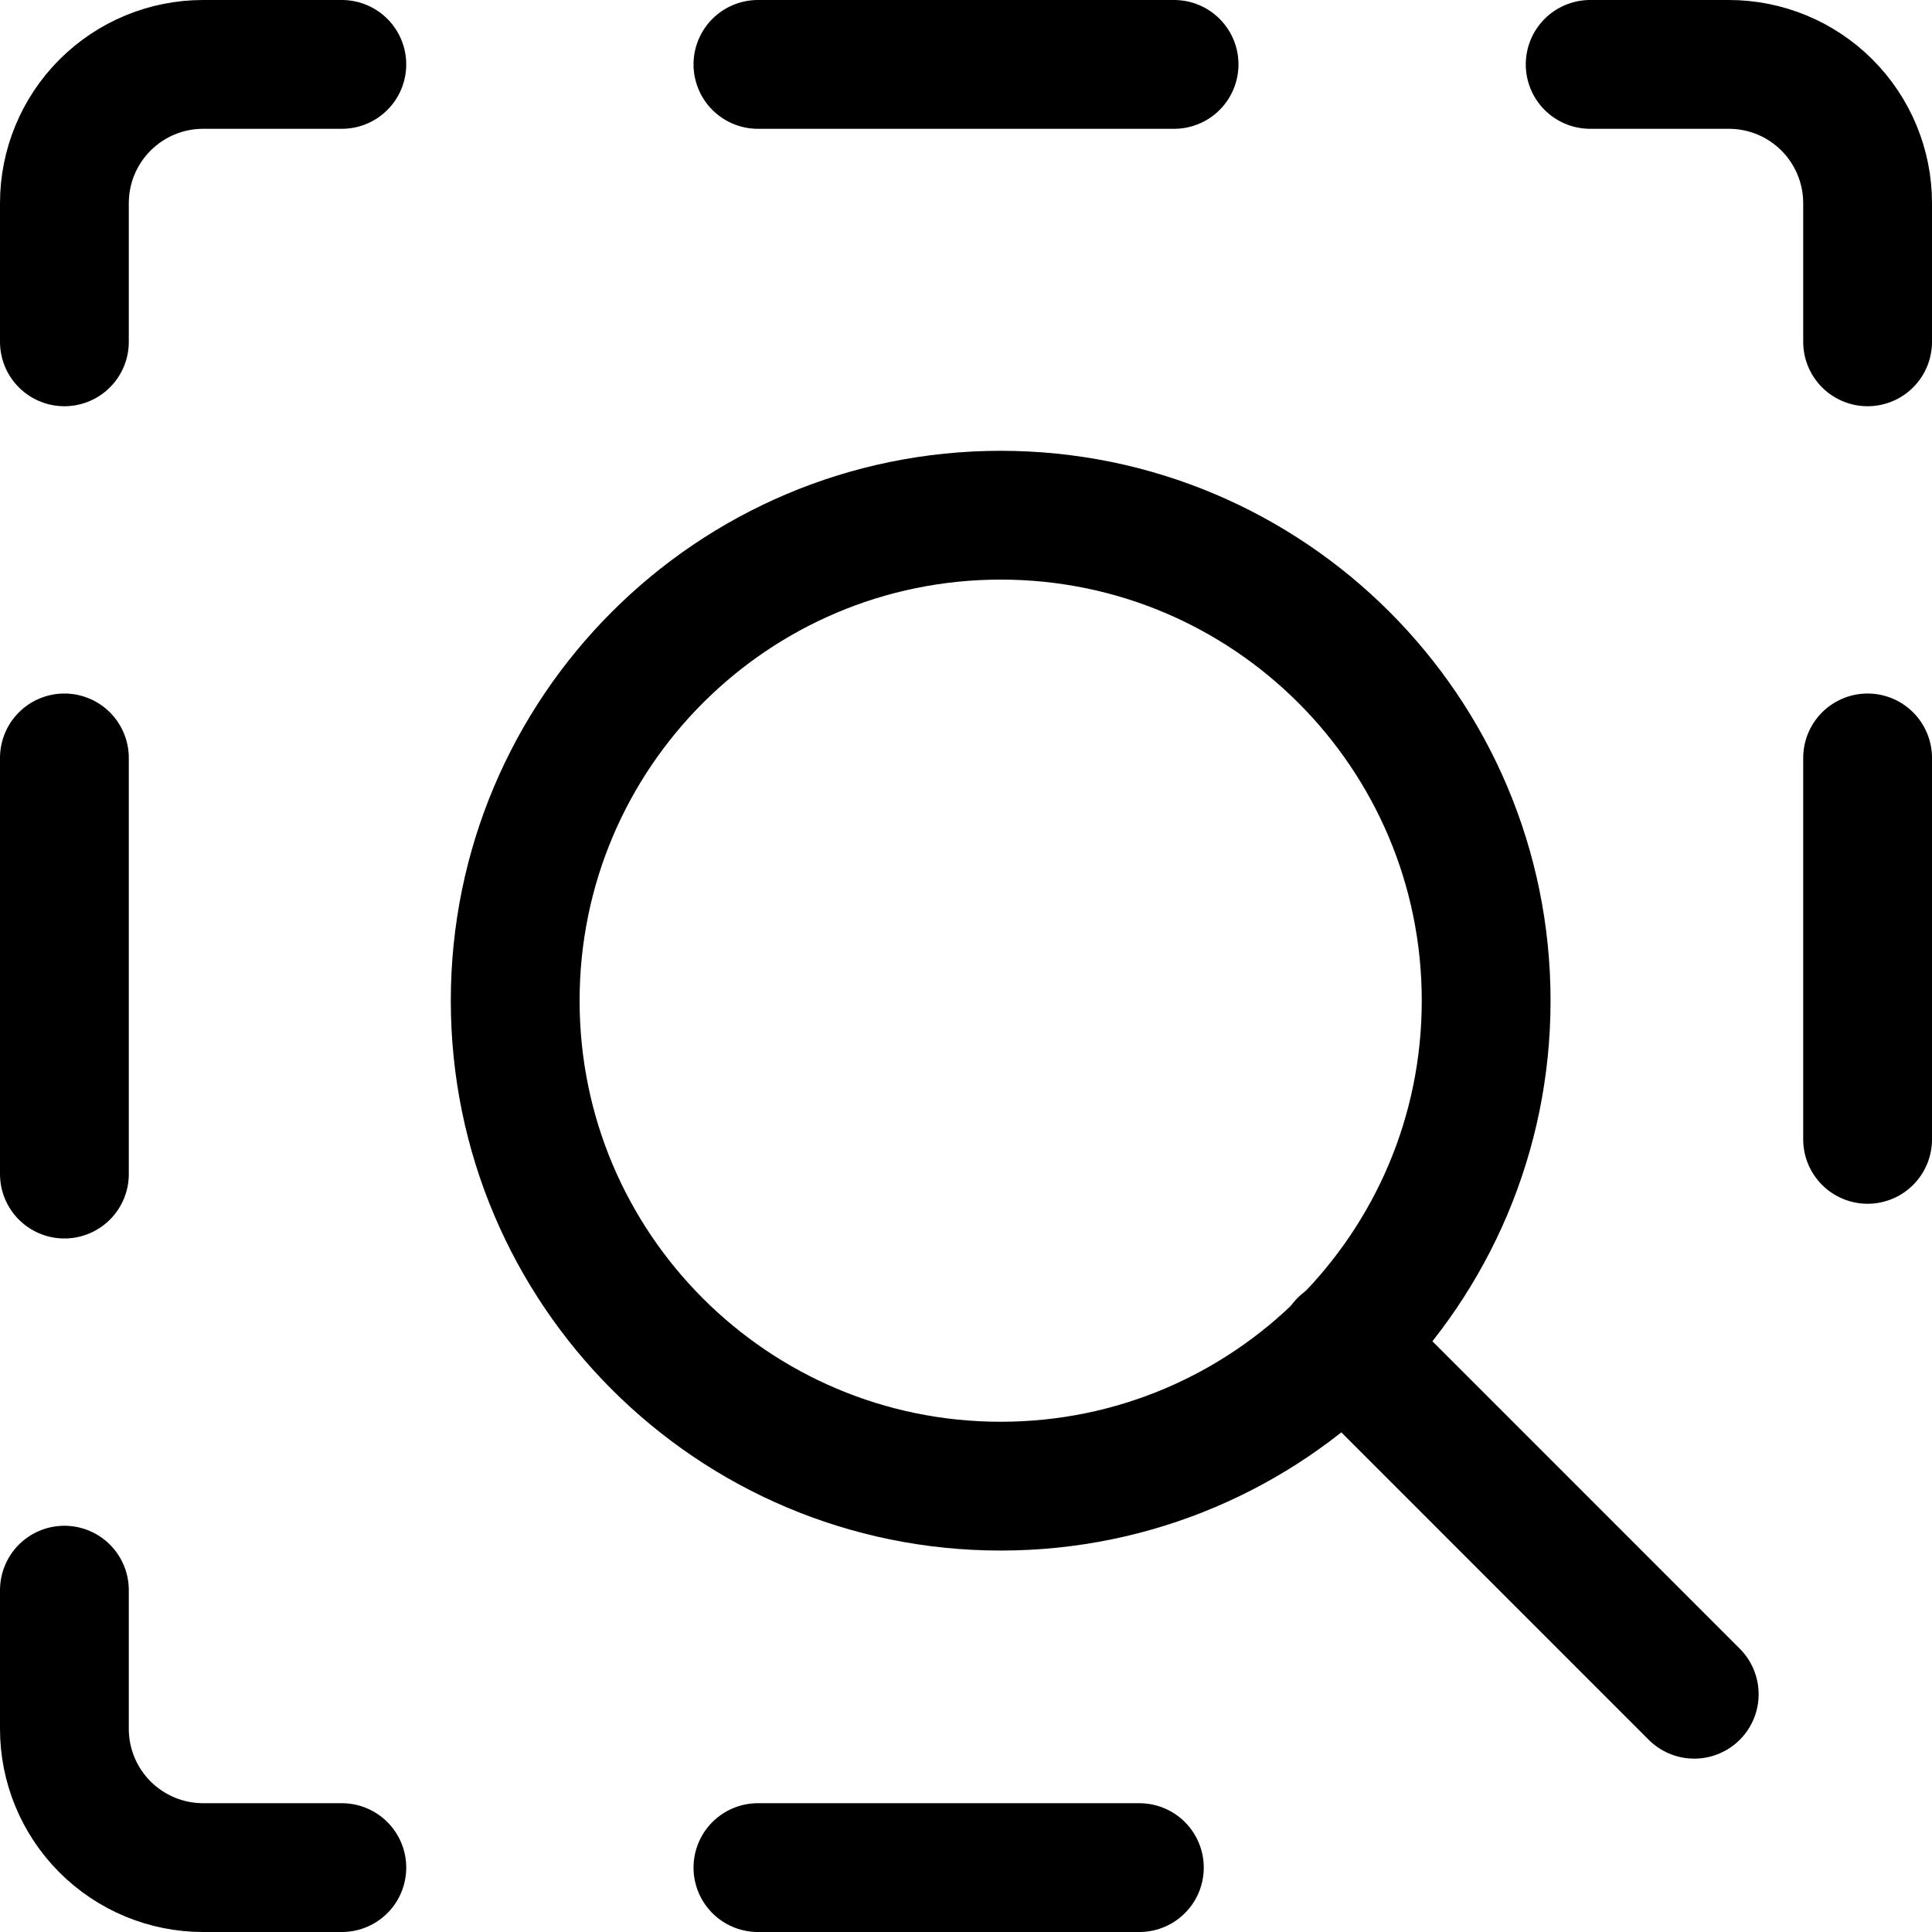
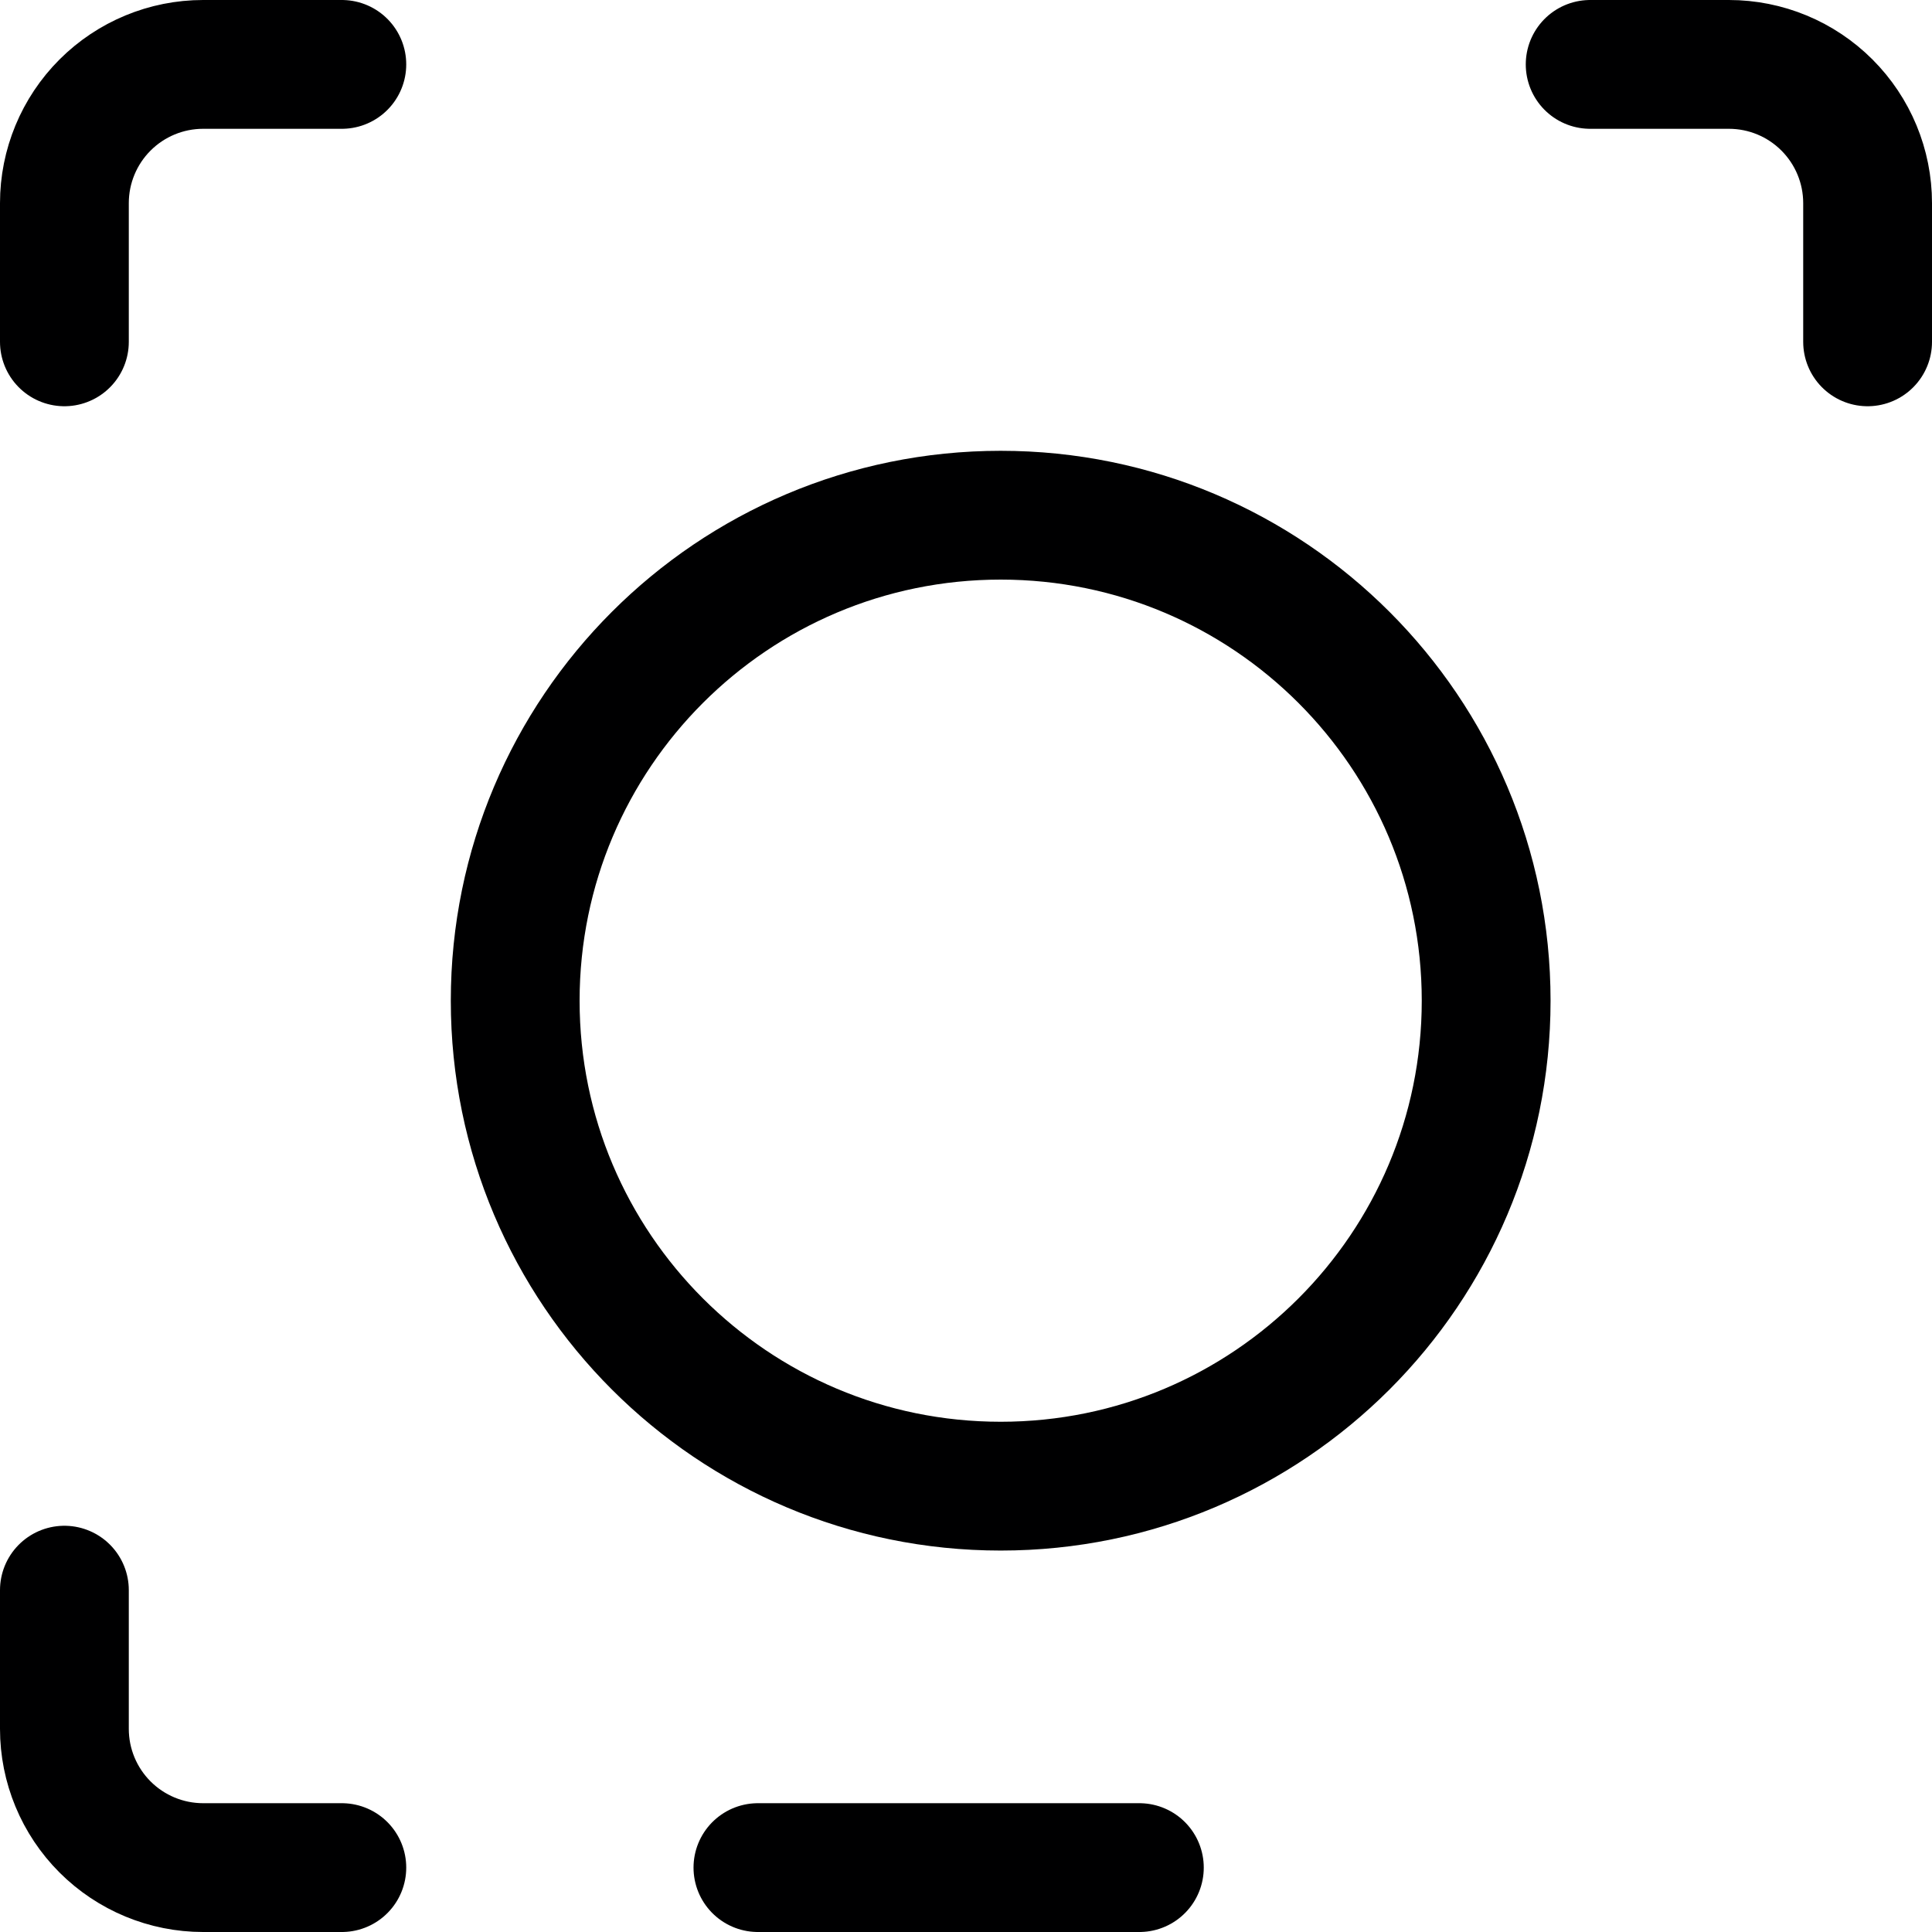
<svg xmlns="http://www.w3.org/2000/svg" width="30" height="30" viewBox="0 0 30 30" fill="none">
  <path d="M24.692 1H26.846C27.418 1 27.965 1.227 28.369 1.631C28.773 2.035 29 2.583 29 3.154V5.308" stroke="#000001" stroke-width="2" stroke-linecap="round" stroke-linejoin="round" />
  <path d="M1 5.308V3.154C1 2.583 1.227 2.035 1.631 1.631C2.035 1.227 2.583 1 3.154 1H5.308" stroke="#000001" stroke-width="2" stroke-linecap="round" stroke-linejoin="round" />
-   <path d="M11.769 1H18.231" stroke="#000001" stroke-width="2" stroke-linecap="round" stroke-linejoin="round" />
-   <path d="M29 11.769V17.692" stroke="#000001" stroke-width="2" stroke-linecap="round" stroke-linejoin="round" />
-   <path d="M1 11.769V18.231" stroke="#000001" stroke-width="2" stroke-linecap="round" stroke-linejoin="round" />
  <path d="M1 24.692V26.846C1 27.417 1.227 27.965 1.631 28.369C2.035 28.773 2.583 29 3.154 29H5.308" stroke="#000001" stroke-width="2" stroke-linecap="round" stroke-linejoin="round" />
  <path d="M11.769 29H17.692" stroke="#000001" stroke-width="2" stroke-linecap="round" stroke-linejoin="round" />
  <path d="M15.539 23.077C19.702 23.077 23.077 19.702 23.077 15.539C23.077 11.375 19.702 8 15.539 8C11.375 8 8 11.375 8 15.539C8 19.702 11.375 23.077 15.539 23.077Z" stroke="#000001" stroke-width="2" stroke-linecap="round" stroke-linejoin="round" />
-   <path d="M20.859 20.858L26.308 26.308" stroke="#000001" stroke-width="2" stroke-linecap="round" stroke-linejoin="round" />
</svg>